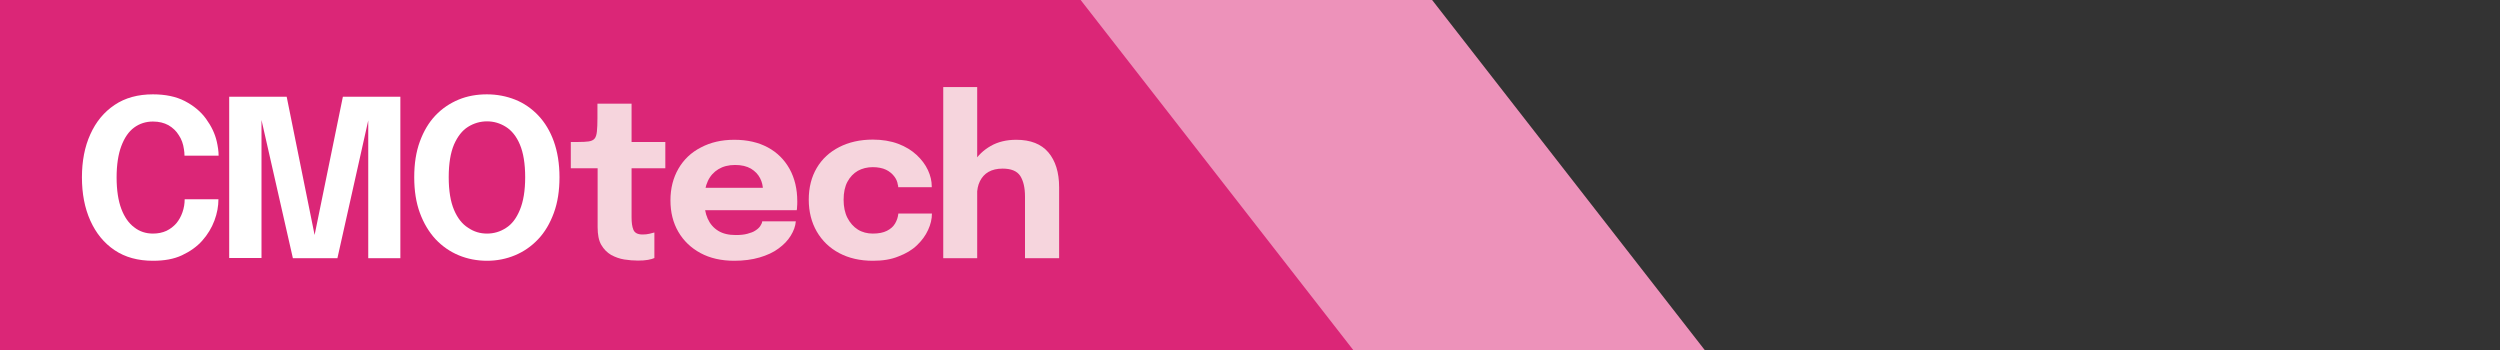
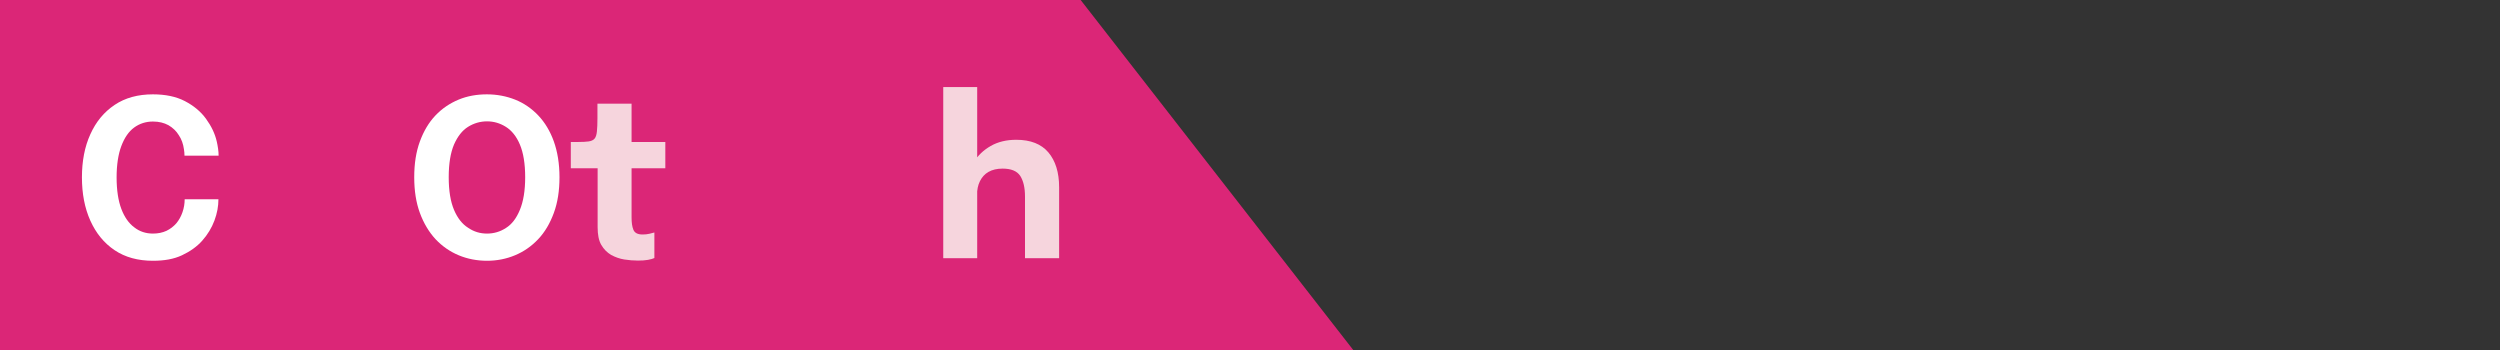
<svg xmlns="http://www.w3.org/2000/svg" version="1.2" baseProfile="tiny" id="Layer_1" x="0px" y="0px" viewBox="0 0 137 19.2" overflow="visible" xml:space="preserve">
  <rect x="0" y="0" width="137" height="19.2" fill="#333333" stroke="none" />
-   <polygon fill="#ED92BA" points="25.26,19.26 93.48,19.26 78.48,0 25.26,0 " />
  <polygon fill="#DB2677" points="0,19.26 74.22,19.26 59.22,0 0,0 " />
  <g>
    <g>
      <path fill="#FFFFFF" d="M11.97,10.92c0,0.38-0.07,0.77-0.22,1.17s-0.37,0.76-0.66,1.09c-0.29,0.33-0.67,0.6-1.12,0.81    S9,14.29,8.38,14.29c-0.82,0-1.52-0.19-2.1-0.58c-0.58-0.39-1.02-0.93-1.33-1.62c-0.31-0.69-0.46-1.48-0.46-2.37    c0-0.89,0.15-1.68,0.46-2.36C5.26,6.67,5.7,6.14,6.28,5.75c0.58-0.39,1.28-0.58,2.1-0.58c0.68,0,1.27,0.12,1.75,0.37    S11,6.11,11.29,6.51s0.49,0.81,0.59,1.25c0.06,0.27,0.1,0.53,0.1,0.77h-1.87c0-0.12-0.01-0.24-0.03-0.35    C10.04,7.89,9.95,7.63,9.8,7.41C9.66,7.18,9.47,7,9.23,6.86c-0.24-0.13-0.52-0.2-0.85-0.2C8,6.66,7.65,6.77,7.35,6.99    C7.05,7.21,6.82,7.55,6.65,8S6.39,9.03,6.39,9.72c0,0.7,0.09,1.28,0.26,1.73c0.17,0.45,0.41,0.79,0.71,1.01    C7.65,12.69,8,12.8,8.38,12.8c0.28,0,0.52-0.05,0.74-0.15c0.21-0.1,0.39-0.24,0.54-0.41c0.15-0.18,0.26-0.38,0.34-0.61    c0.08-0.23,0.12-0.47,0.12-0.71H11.97z" />
-       <path fill="#FFFFFF" d="M18.79,5.3h3.15v8.85h-1.76V6.4l0.04,0.02l-1.73,7.73h-2.44L14.29,6.4l0.04-0.02v7.76h-1.77V5.3h3.15    l1.61,7.97h-0.16L18.79,5.3z" />
      <path fill="#FFFFFF" d="M26.69,14.29c-0.55,0-1.07-0.1-1.55-0.3c-0.48-0.2-0.9-0.49-1.27-0.88c-0.36-0.39-0.65-0.87-0.86-1.44    c-0.21-0.57-0.31-1.22-0.31-1.96c0-0.74,0.1-1.39,0.31-1.96s0.49-1.04,0.85-1.42c0.36-0.38,0.79-0.67,1.27-0.87s1-0.29,1.55-0.29    c0.55,0,1.07,0.1,1.55,0.29s0.91,0.49,1.27,0.87c0.36,0.38,0.65,0.86,0.85,1.42s0.31,1.22,0.31,1.96c0,0.74-0.1,1.39-0.31,1.96    c-0.21,0.57-0.49,1.05-0.86,1.44c-0.37,0.39-0.79,0.68-1.27,0.88C27.74,14.19,27.23,14.29,26.69,14.29z M26.69,12.8    c0.37,0,0.72-0.1,1.04-0.31c0.32-0.2,0.57-0.53,0.76-0.99s0.29-1.05,0.29-1.79c0-0.74-0.1-1.34-0.29-1.79    c-0.19-0.45-0.45-0.77-0.77-0.97c-0.32-0.2-0.66-0.3-1.03-0.3s-0.72,0.1-1.04,0.3c-0.32,0.2-0.57,0.52-0.77,0.97    c-0.19,0.45-0.29,1.04-0.29,1.79s0.1,1.34,0.29,1.79c0.19,0.45,0.45,0.78,0.77,0.98C25.97,12.7,26.31,12.8,26.69,12.8z" />
    </g>
  </g>
  <g>
    <g>
      <path fill="#F6D5DD" d="M34.96,14.28c-0.24,0-0.5-0.02-0.75-0.06s-0.5-0.13-0.72-0.25c-0.22-0.13-0.4-0.31-0.54-0.55    c-0.14-0.24-0.2-0.57-0.2-0.97c0-0.09,0-0.18,0-0.27c0-0.09,0-0.18,0-0.28V9.22h-1.47V7.78h0.41c0.24,0,0.43-0.01,0.57-0.03    c0.14-0.02,0.25-0.07,0.32-0.15c0.07-0.08,0.11-0.21,0.13-0.39c0.02-0.18,0.03-0.42,0.03-0.73v-0.8h1.87v2.1h1.85v1.44h-1.85v2.29    c0,0.07,0,0.14,0,0.21c0,0.07,0,0.13,0,0.2c0,0.28,0.03,0.5,0.1,0.67s0.23,0.26,0.5,0.26c0.13,0,0.26-0.01,0.38-0.04    s0.21-0.05,0.27-0.07v1.4c-0.08,0.04-0.2,0.07-0.35,0.1C35.35,14.27,35.17,14.28,34.96,14.28z" />
-       <path fill="#F6D5DD" d="M37.77,11.52v-1.23h4.22l-0.18,0.31c0-0.03,0-0.06,0-0.09c0-0.03,0-0.06,0-0.09    c0-0.23-0.05-0.45-0.16-0.66c-0.11-0.21-0.27-0.38-0.5-0.52c-0.23-0.13-0.51-0.2-0.87-0.2s-0.66,0.08-0.91,0.23    s-0.45,0.37-0.58,0.65c-0.13,0.28-0.2,0.62-0.2,1.01c0,0.41,0.06,0.76,0.19,1.05s0.32,0.51,0.58,0.67    c0.26,0.16,0.58,0.23,0.96,0.23c0.25,0,0.46-0.02,0.64-0.07s0.33-0.1,0.44-0.18c0.11-0.07,0.2-0.15,0.26-0.24    c0.06-0.09,0.1-0.17,0.11-0.26h1.84c-0.02,0.27-0.12,0.53-0.28,0.79c-0.16,0.26-0.38,0.49-0.67,0.7    c-0.28,0.21-0.63,0.37-1.04,0.49c-0.41,0.12-0.87,0.18-1.39,0.18c-0.7,0-1.32-0.14-1.84-0.42c-0.52-0.28-0.93-0.67-1.22-1.17    c-0.29-0.5-0.43-1.07-0.43-1.72c0-0.66,0.15-1.24,0.44-1.74s0.7-0.89,1.23-1.16c0.53-0.28,1.13-0.42,1.83-0.42    c0.71,0,1.32,0.14,1.84,0.42c0.52,0.28,0.91,0.68,1.19,1.18c0.28,0.51,0.42,1.1,0.42,1.77c0,0.1,0,0.2-0.01,0.29    c0,0.09-0.01,0.16-0.02,0.2H37.77z" />
-       <path fill="#F6D5DD" d="M47.83,14.29c-0.7,0-1.31-0.14-1.84-0.42c-0.53-0.28-0.94-0.68-1.23-1.18c-0.29-0.5-0.44-1.09-0.44-1.75    c0-0.67,0.15-1.25,0.44-1.74c0.29-0.49,0.7-0.87,1.23-1.14c0.53-0.27,1.14-0.41,1.84-0.41c0.52,0,0.99,0.08,1.39,0.23    c0.4,0.15,0.74,0.36,1.01,0.61s0.48,0.53,0.62,0.83c0.14,0.3,0.21,0.6,0.21,0.89c0,0,0,0.01,0,0.02c0,0.01,0,0.02,0,0.03h-1.84    c0-0.02,0-0.05,0-0.07c0-0.02-0.01-0.04-0.02-0.07C49.18,9.96,49.11,9.8,49,9.66s-0.26-0.27-0.45-0.36    c-0.19-0.09-0.44-0.14-0.72-0.14c-0.31,0-0.58,0.07-0.82,0.2c-0.24,0.14-0.43,0.34-0.57,0.6s-0.21,0.59-0.21,0.99    c0,0.38,0.07,0.72,0.21,0.99s0.33,0.49,0.57,0.64c0.24,0.15,0.52,0.22,0.82,0.22c0.32,0,0.57-0.05,0.77-0.15    c0.2-0.1,0.35-0.23,0.45-0.4s0.16-0.35,0.18-0.55h1.84c0,0.3-0.07,0.6-0.21,0.9c-0.14,0.31-0.34,0.58-0.61,0.84    s-0.61,0.46-1.01,0.61C48.83,14.22,48.37,14.29,47.83,14.29z" />
      <path fill="#F6D5DD" d="M51.69,14.15V4.77h1.86v9.38H51.69z M56.17,14.15v-2.27c0-0.08,0-0.19,0-0.33c0-0.14,0-0.28,0-0.43    s0-0.26,0-0.35c0-0.49-0.09-0.86-0.26-1.13c-0.18-0.27-0.5-0.4-0.97-0.4c-0.3,0-0.56,0.06-0.77,0.18    c-0.21,0.12-0.36,0.29-0.47,0.51c-0.11,0.22-0.16,0.48-0.16,0.77l-0.54-0.37c0-0.53,0.11-1,0.34-1.4S53.89,8.23,54.29,8    s0.87-0.34,1.4-0.34c0.78,0,1.37,0.23,1.76,0.69s0.59,1.1,0.59,1.91c0,0.21,0,0.46,0,0.75s0,0.63,0,1.01v2.13H56.17z" />
    </g>
  </g>
</svg>